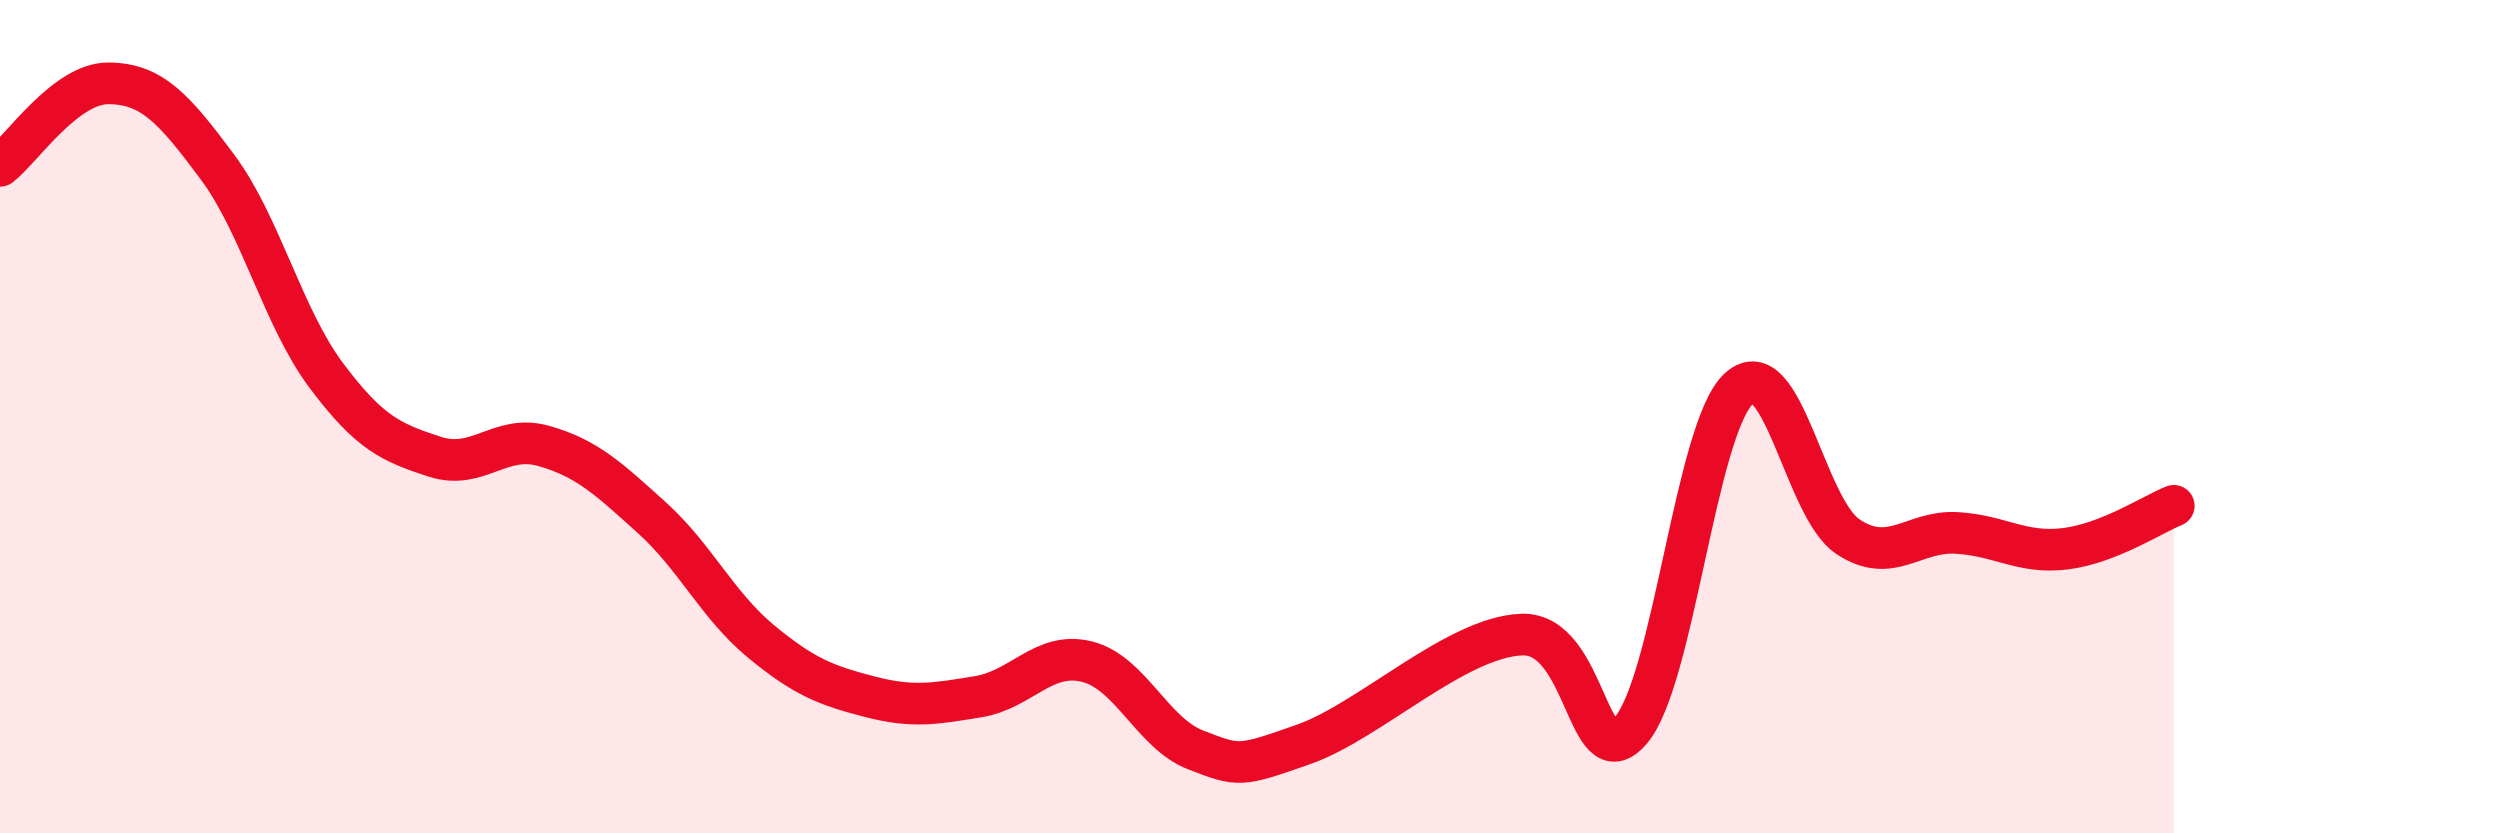
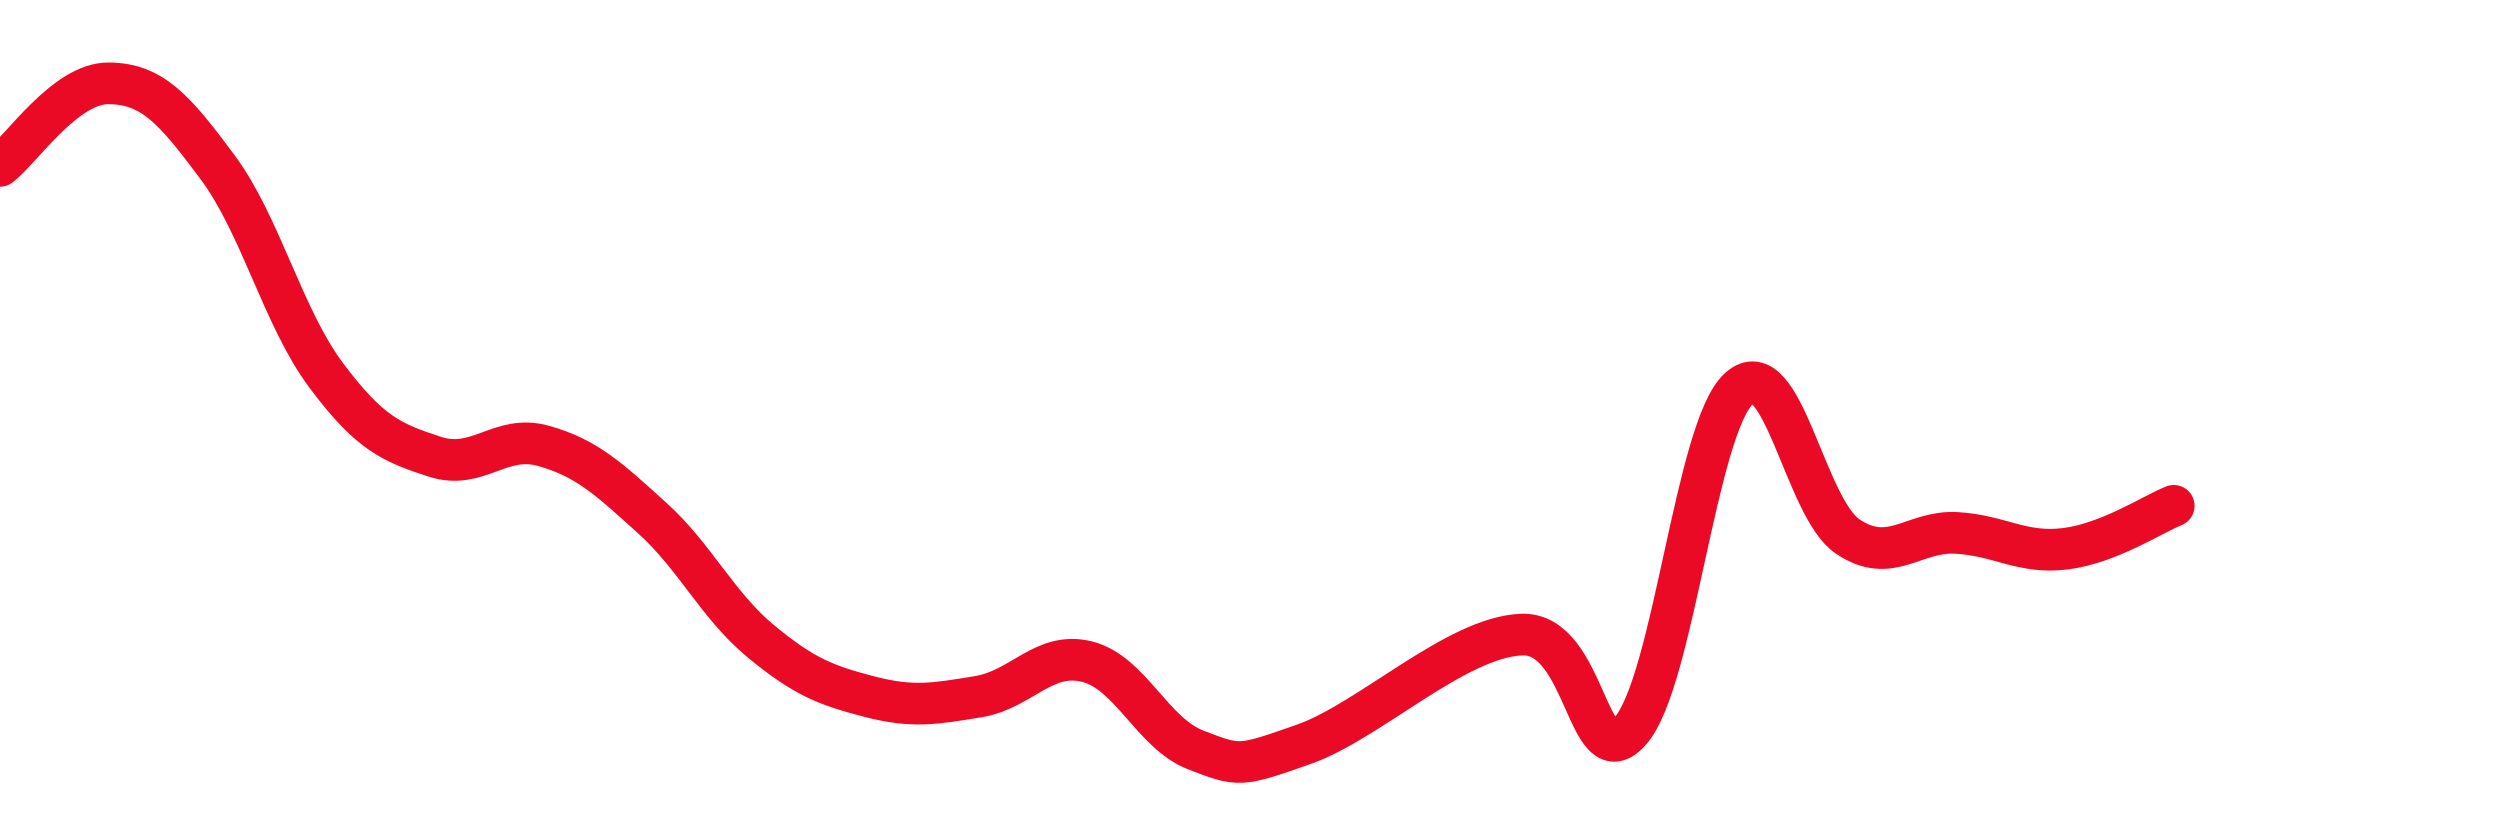
<svg xmlns="http://www.w3.org/2000/svg" width="60" height="20" viewBox="0 0 60 20">
-   <path d="M 0,3.98 C 0.52,3.58 1.57,1.99 2.61,2 C 3.65,2.01 4.18,2.61 5.22,4.01 C 6.26,5.41 6.79,7.62 7.83,9.01 C 8.87,10.4 9.39,10.62 10.43,10.96 C 11.47,11.3 12,10.41 13.04,10.7 C 14.08,10.99 14.61,11.49 15.65,12.43 C 16.69,13.37 17.22,14.53 18.26,15.39 C 19.3,16.25 19.83,16.45 20.87,16.72 C 21.91,16.99 22.44,16.89 23.48,16.72 C 24.52,16.55 25.05,15.62 26.09,15.88 C 27.13,16.14 27.66,17.6 28.7,18 C 29.74,18.4 29.74,18.41 31.3,17.86 C 32.86,17.31 34.95,15.29 36.52,15.23 C 38.09,15.17 38.09,18.72 39.13,17.54 C 40.17,16.36 40.7,10.25 41.74,9.32 C 42.78,8.39 43.31,12.19 44.35,12.88 C 45.39,13.57 45.92,12.73 46.96,12.79 C 48,12.85 48.53,13.3 49.57,13.17 C 50.61,13.04 51.65,12.35 52.17,12.14L52.17 20L0 20Z" fill="#EB0A25" opacity="0.1" stroke-linecap="round" stroke-linejoin="round" />
  <path d="M 0,3.98 C 0.52,3.58 1.57,1.99 2.61,2 C 3.65,2.01 4.18,2.61 5.22,4.01 C 6.26,5.41 6.79,7.62 7.83,9.01 C 8.87,10.4 9.39,10.62 10.43,10.96 C 11.47,11.3 12,10.41 13.04,10.7 C 14.08,10.99 14.61,11.49 15.65,12.43 C 16.69,13.37 17.22,14.53 18.26,15.39 C 19.3,16.25 19.83,16.45 20.87,16.72 C 21.91,16.99 22.44,16.89 23.48,16.72 C 24.52,16.55 25.05,15.62 26.09,15.88 C 27.13,16.14 27.66,17.6 28.7,18 C 29.74,18.4 29.74,18.41 31.3,17.86 C 32.86,17.31 34.95,15.29 36.52,15.23 C 38.09,15.17 38.09,18.72 39.13,17.54 C 40.17,16.36 40.7,10.25 41.74,9.32 C 42.78,8.39 43.31,12.19 44.35,12.88 C 45.39,13.57 45.92,12.73 46.96,12.79 C 48,12.85 48.53,13.3 49.57,13.17 C 50.61,13.04 51.65,12.35 52.17,12.14" stroke="#EB0A25" stroke-width="1" fill="none" stroke-linecap="round" stroke-linejoin="round" />
</svg>